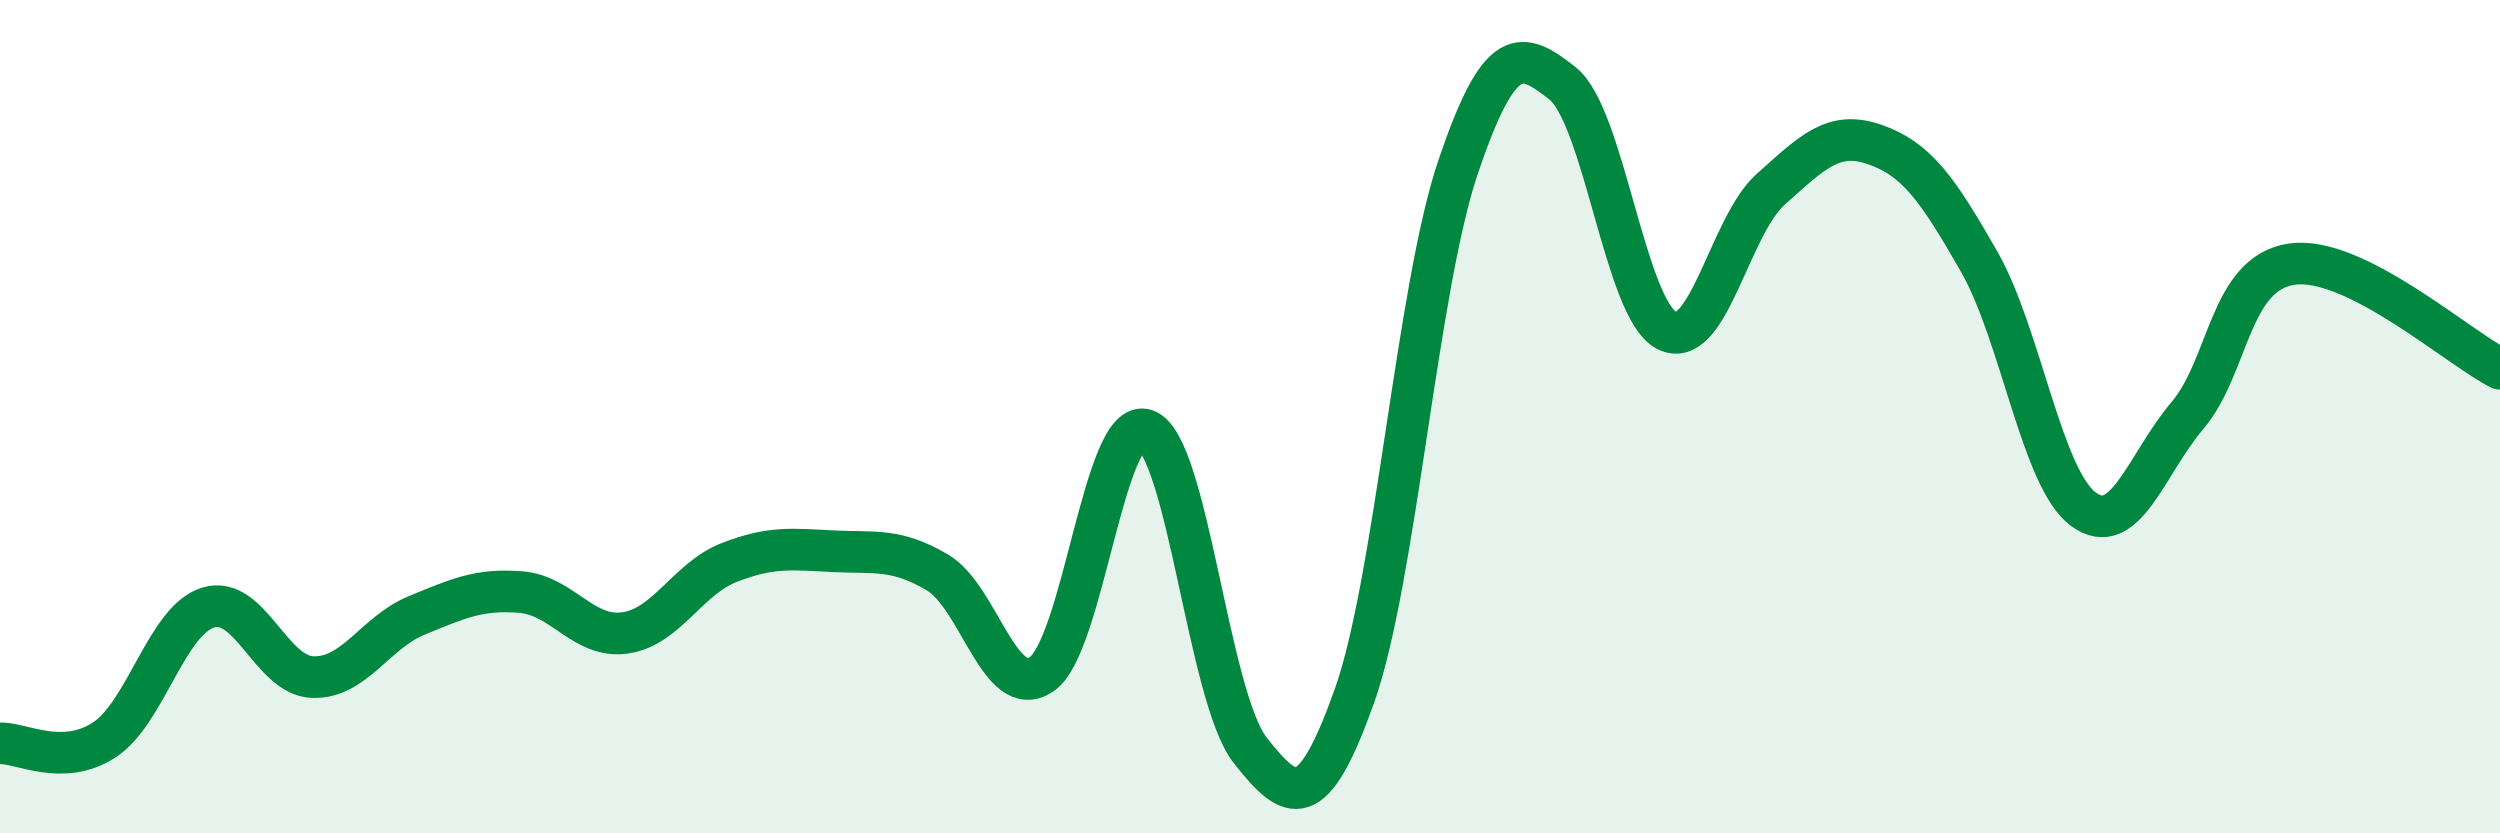
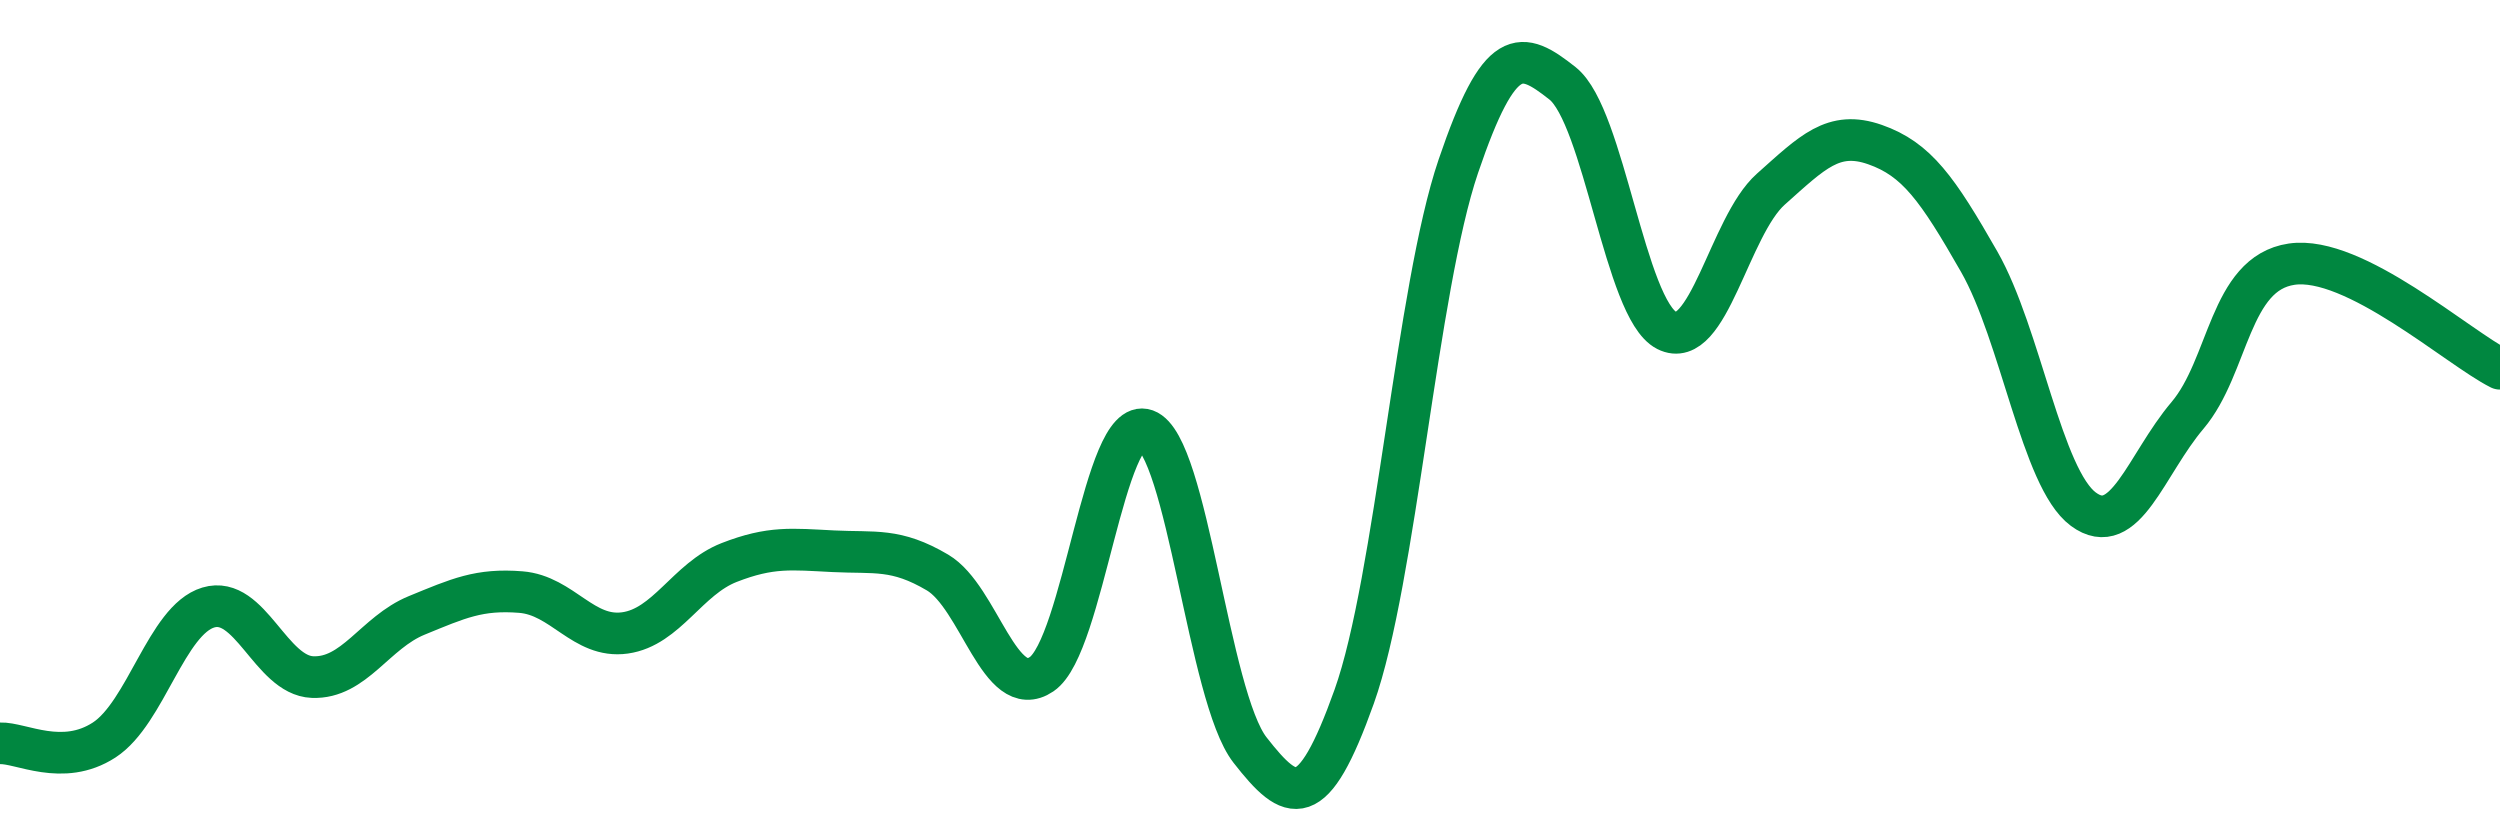
<svg xmlns="http://www.w3.org/2000/svg" width="60" height="20" viewBox="0 0 60 20">
-   <path d="M 0,17.84 C 0.5,17.82 1.5,18.41 2.5,17.76 C 3.5,17.11 4,14.88 5,14.58 C 6,14.28 6.5,16.21 7.5,16.25 C 8.5,16.29 9,15.18 10,14.77 C 11,14.36 11.5,14.13 12.5,14.21 C 13.5,14.29 14,15.33 15,15.19 C 16,15.05 16.5,13.89 17.5,13.5 C 18.5,13.11 19,13.18 20,13.23 C 21,13.28 21.5,13.15 22.5,13.74 C 23.5,14.33 24,16.86 25,16.18 C 26,15.5 26.5,9.96 27.5,10.32 C 28.5,10.68 29,16.72 30,18 C 31,19.28 31.5,19.52 32.5,16.72 C 33.5,13.92 34,6.93 35,3.99 C 36,1.05 36.5,1.21 37.5,2 C 38.5,2.79 39,7.42 40,7.93 C 41,8.44 41.5,5.43 42.5,4.54 C 43.5,3.65 44,3.12 45,3.47 C 46,3.82 46.5,4.53 47.5,6.28 C 48.5,8.03 49,11.48 50,12.22 C 51,12.96 51.5,11.15 52.5,9.97 C 53.5,8.79 53.5,6.56 55,6.34 C 56.5,6.12 59,8.35 60,8.85L60 20L0 20Z" fill="#008740" opacity="0.1" stroke-linecap="round" stroke-linejoin="round" />
  <path d="M 0,17.84 C 0.5,17.82 1.5,18.41 2.5,17.76 C 3.5,17.11 4,14.88 5,14.58 C 6,14.28 6.5,16.21 7.5,16.25 C 8.5,16.29 9,15.18 10,14.77 C 11,14.36 11.5,14.13 12.5,14.21 C 13.5,14.29 14,15.33 15,15.19 C 16,15.05 16.5,13.89 17.5,13.5 C 18.5,13.11 19,13.18 20,13.23 C 21,13.28 21.5,13.15 22.5,13.74 C 23.5,14.33 24,16.86 25,16.18 C 26,15.5 26.5,9.96 27.5,10.32 C 28.5,10.68 29,16.72 30,18 C 31,19.28 31.5,19.52 32.5,16.72 C 33.5,13.92 34,6.93 35,3.99 C 36,1.05 36.5,1.21 37.5,2 C 38.5,2.79 39,7.42 40,7.93 C 41,8.44 41.5,5.43 42.5,4.54 C 43.5,3.65 44,3.12 45,3.47 C 46,3.82 46.5,4.53 47.5,6.28 C 48.5,8.03 49,11.48 50,12.22 C 51,12.96 51.5,11.15 52.5,9.97 C 53.5,8.79 53.5,6.56 55,6.34 C 56.5,6.12 59,8.35 60,8.85" stroke="#008740" stroke-width="1" fill="none" stroke-linecap="round" stroke-linejoin="round" />
</svg>